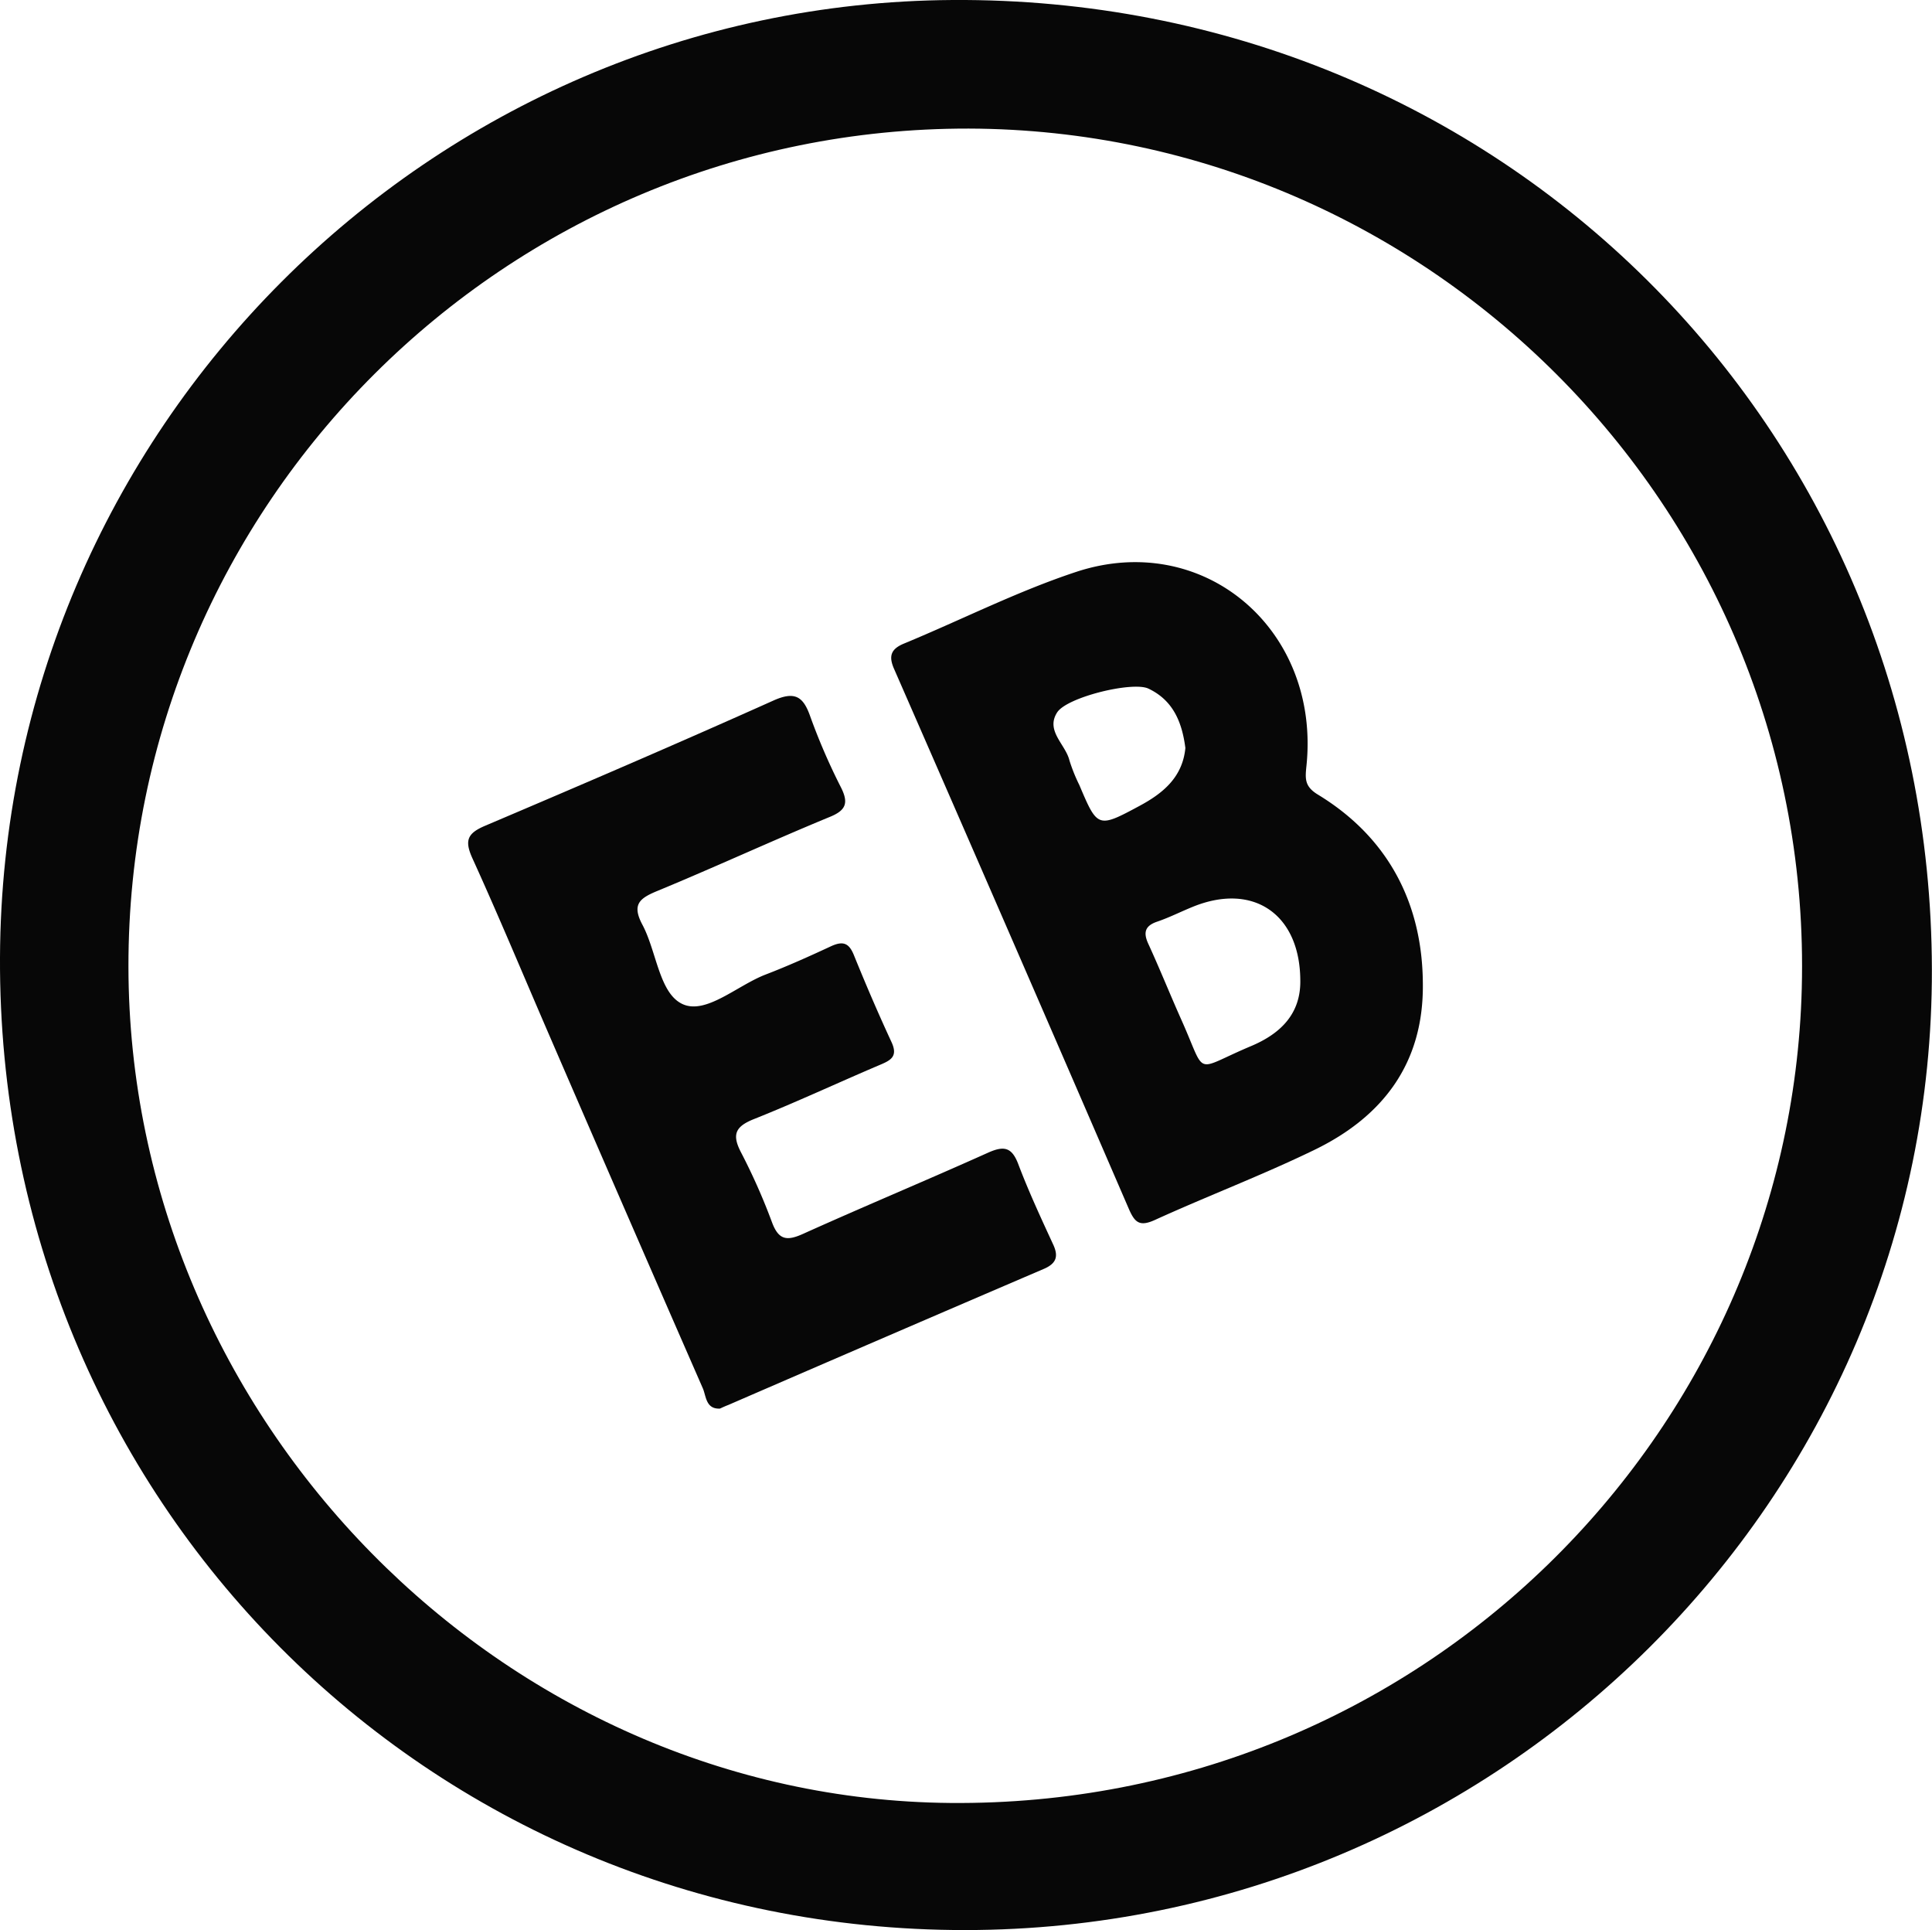
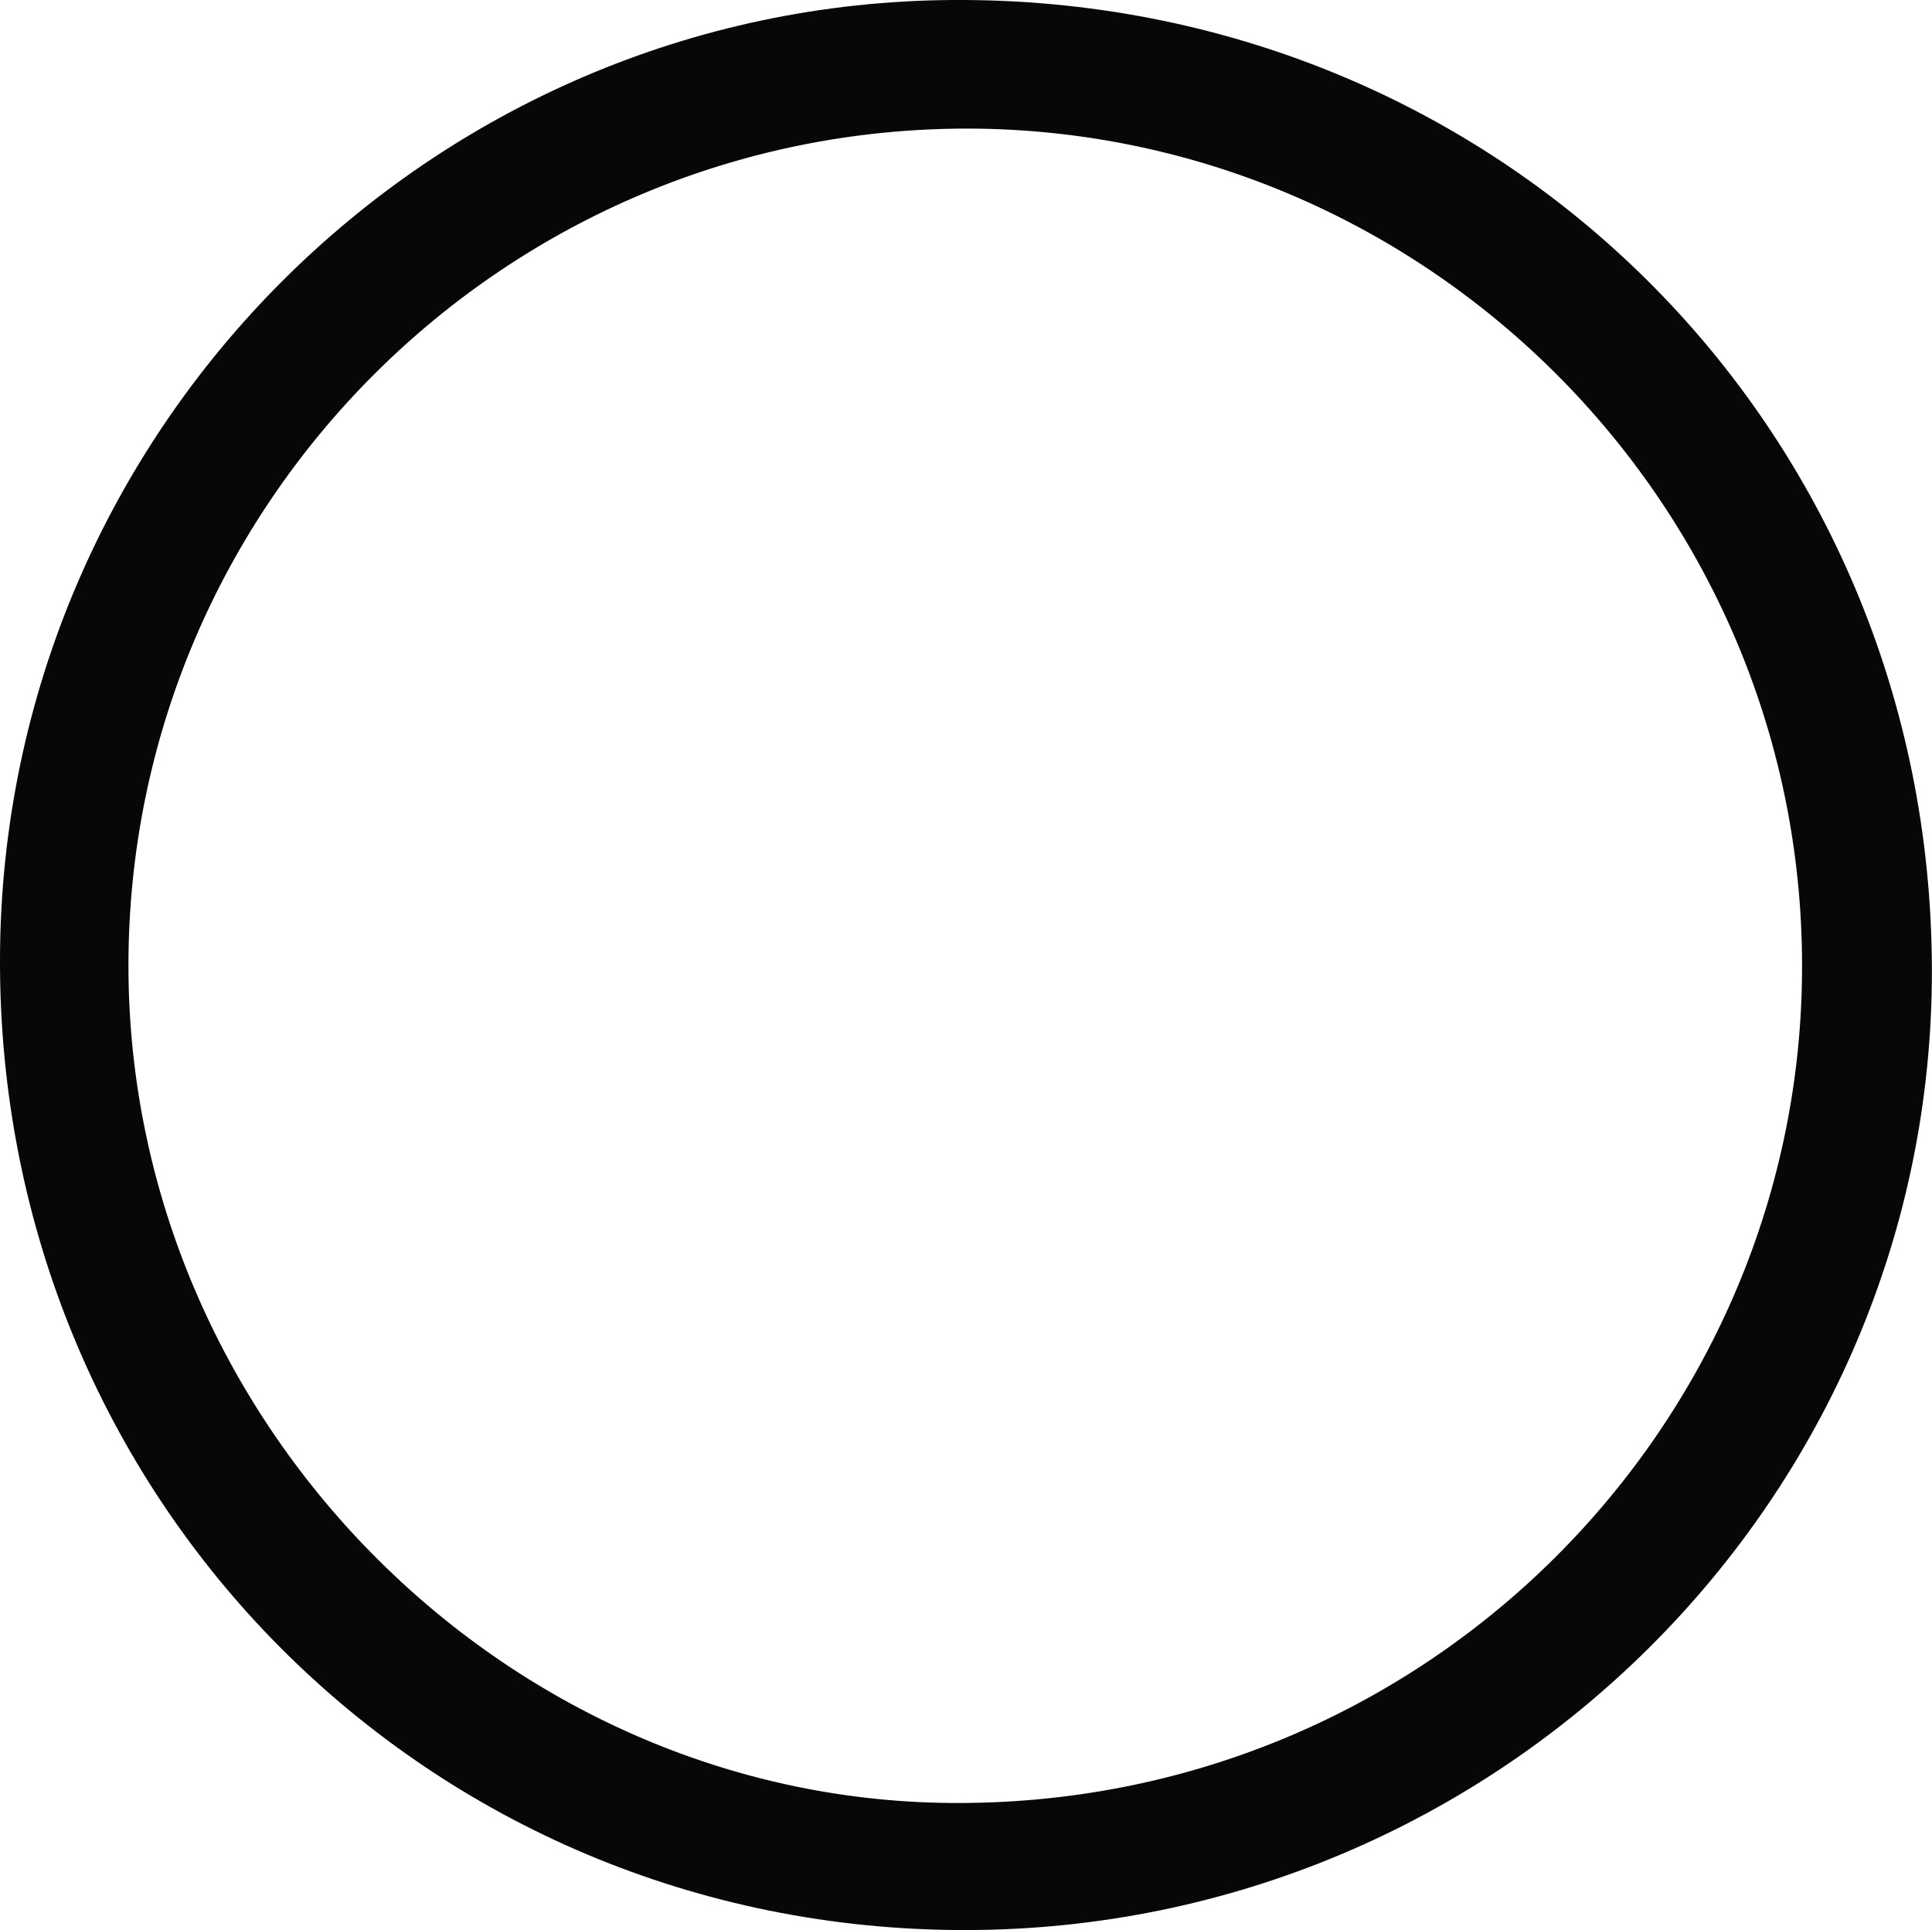
<svg xmlns="http://www.w3.org/2000/svg" id="Layer_1" data-name="Layer 1" viewBox="0 0 325.5 325.12">
  <path d="M162.64,325.12C72,325.18-.41,252.62,0,161.23.4,72.4,72.49.56,160.48,0c92.12-.58,164.84,71.9,165,163.29C325.68,252.34,252.49,325.06,162.64,325.12Zm.56-303.46C85.13,21.53,21.55,84.92,21.64,162.82c.09,76.48,63.17,140.23,138.45,140.89,79.16.69,141.52-62,143.47-137.26C305.63,86.76,241.27,21.88,163.2,21.66Z" style="fill:#070707" />
-   <path d="M239.72,165.77c.13,13.34-6.73,22.32-18.23,27.91-8.81,4.28-18,7.76-26.93,11.83-2.56,1.16-3.37.43-4.37-1.86q-19.69-45.56-39.57-91c-.92-2.11-.55-3.32,1.68-4.24,9.68-4,19.08-8.79,29-12.07,21.49-7.1,41.18,9.69,38.81,32.66-.22,2.15-.35,3.46,1.91,4.84C233.72,140.94,239.67,152,239.72,165.77Zm-20.65-.8c-.13-11.06-8-16.35-18.13-12.21-2,.81-3.94,1.8-6,2.5s-2.35,1.85-1.46,3.76c1.94,4.23,3.67,8.55,5.57,12.8,4.34,9.68,1.87,8.54,11.69,4.41C215.61,174.19,219.22,170.87,219.07,165ZM199.71,126c-.55-4.25-2-8-6.22-10-2.65-1.27-13.71,1.42-15.38,4-2,3.11,1.41,5.37,2.07,8.1a28.34,28.34,0,0,0,1.67,4.15c3.05,7.2,3.1,7.29,10.12,3.51C195.84,133.68,199.23,131,199.71,126Z" style="fill:#070707" />
-   <path d="M121.29,237.28c-2.39.1-2.31-2.1-2.88-3.42q-13-29.72-25.88-59.5c-4.3-9.93-8.45-19.92-12.93-29.76-1.39-3.06-.84-4.25,2.2-5.53C98,132.19,114.24,125.21,130.32,118c3.58-1.6,5-.69,6.17,2.63a104.39,104.39,0,0,0,5.14,11.9c1.41,2.75.93,4-2,5.15-9.68,4-19.2,8.4-28.88,12.4-3,1.24-4.34,2.27-2.52,5.69,2.41,4.52,2.83,11.59,6.79,13.38s9.21-3.17,14-5c3.72-1.43,7.37-3.07,11-4.76,2-.91,3-.56,3.83,1.47,2,4.93,4.1,9.83,6.34,14.66,1.16,2.49-.15,3.11-2.09,3.92-7.05,3-14,6.25-21.08,9.07-3.1,1.24-3.74,2.57-2.21,5.54a103.59,103.59,0,0,1,5.26,11.86c1.12,3,2.52,3.16,5.24,1.93,10.31-4.65,20.77-9,31.07-13.63,2.78-1.26,4.11-1,5.22,2,1.71,4.5,3.74,8.88,5.76,13.26,1,2.06.73,3.33-1.53,4.29q-26.59,11.4-53.13,22.91C122.24,236.84,121.79,237.05,121.29,237.28Z" style="fill:#070707" />
</svg>